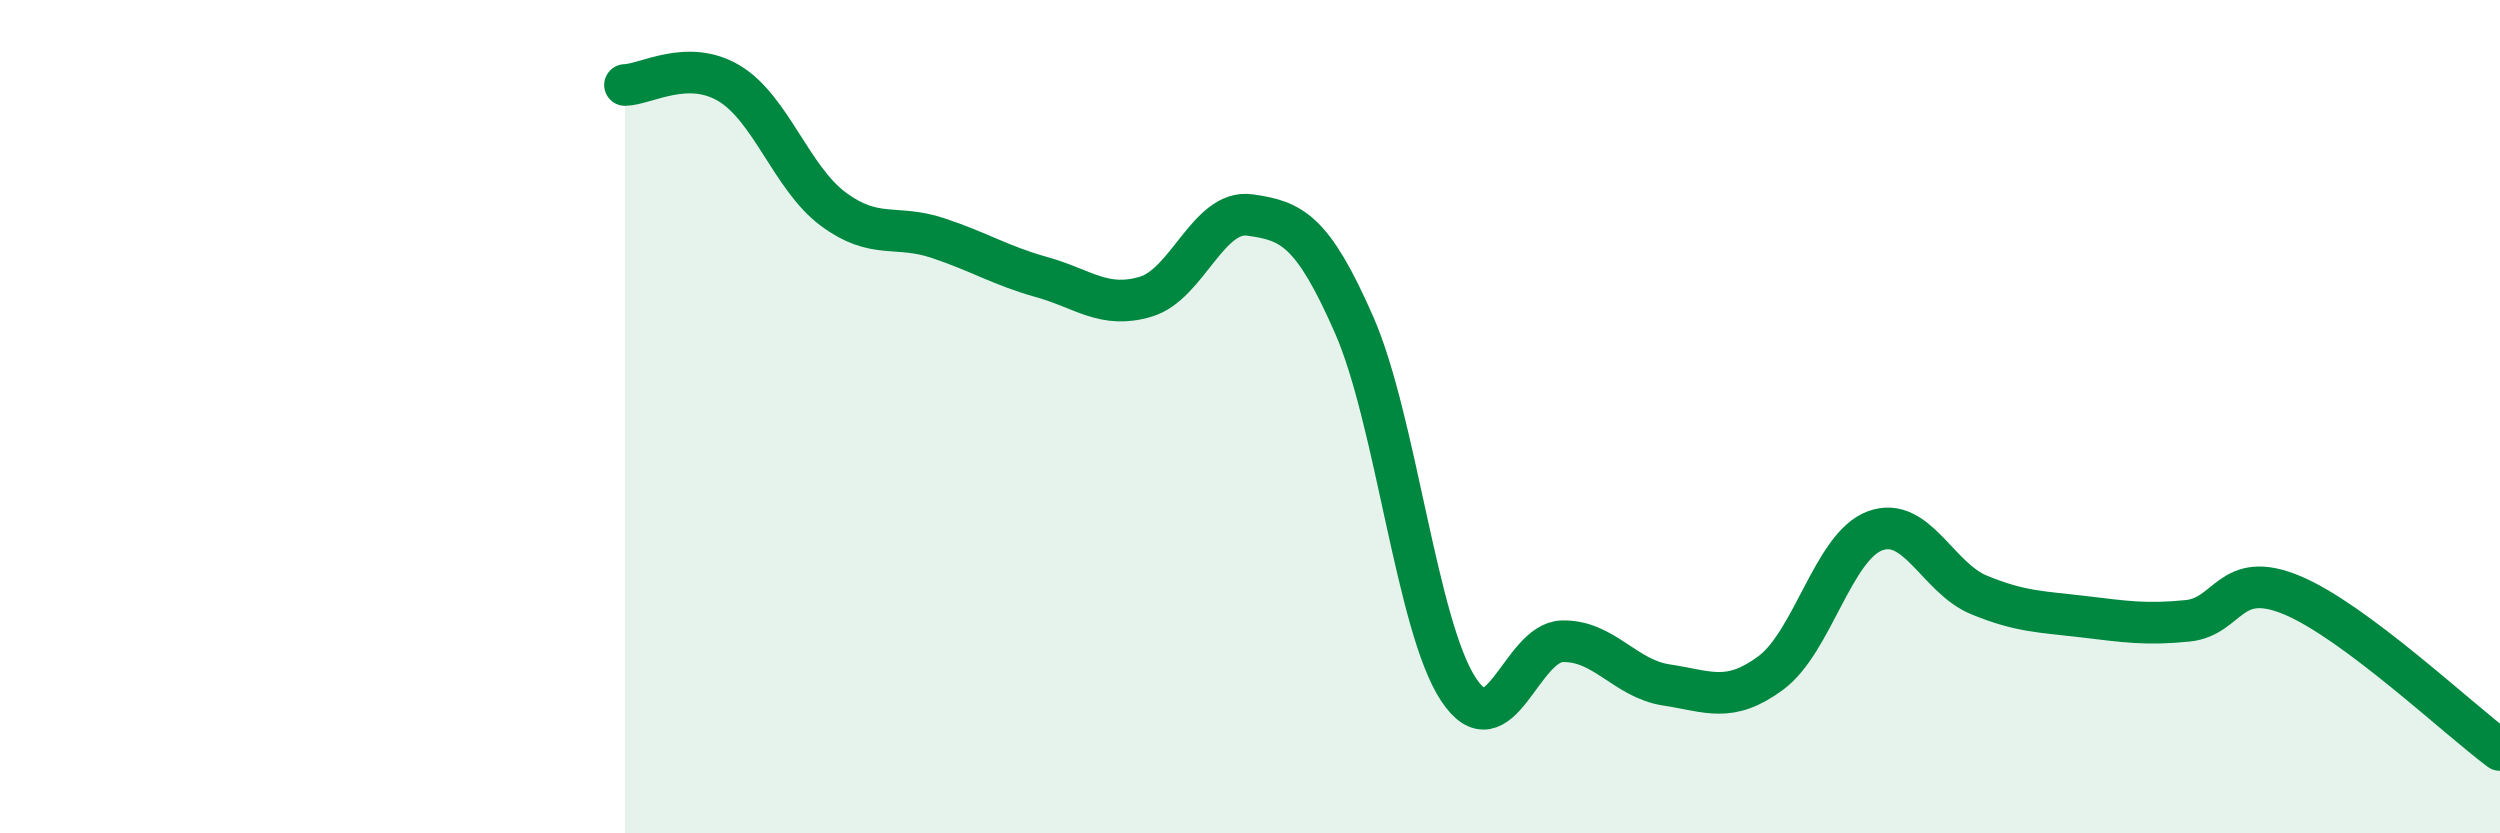
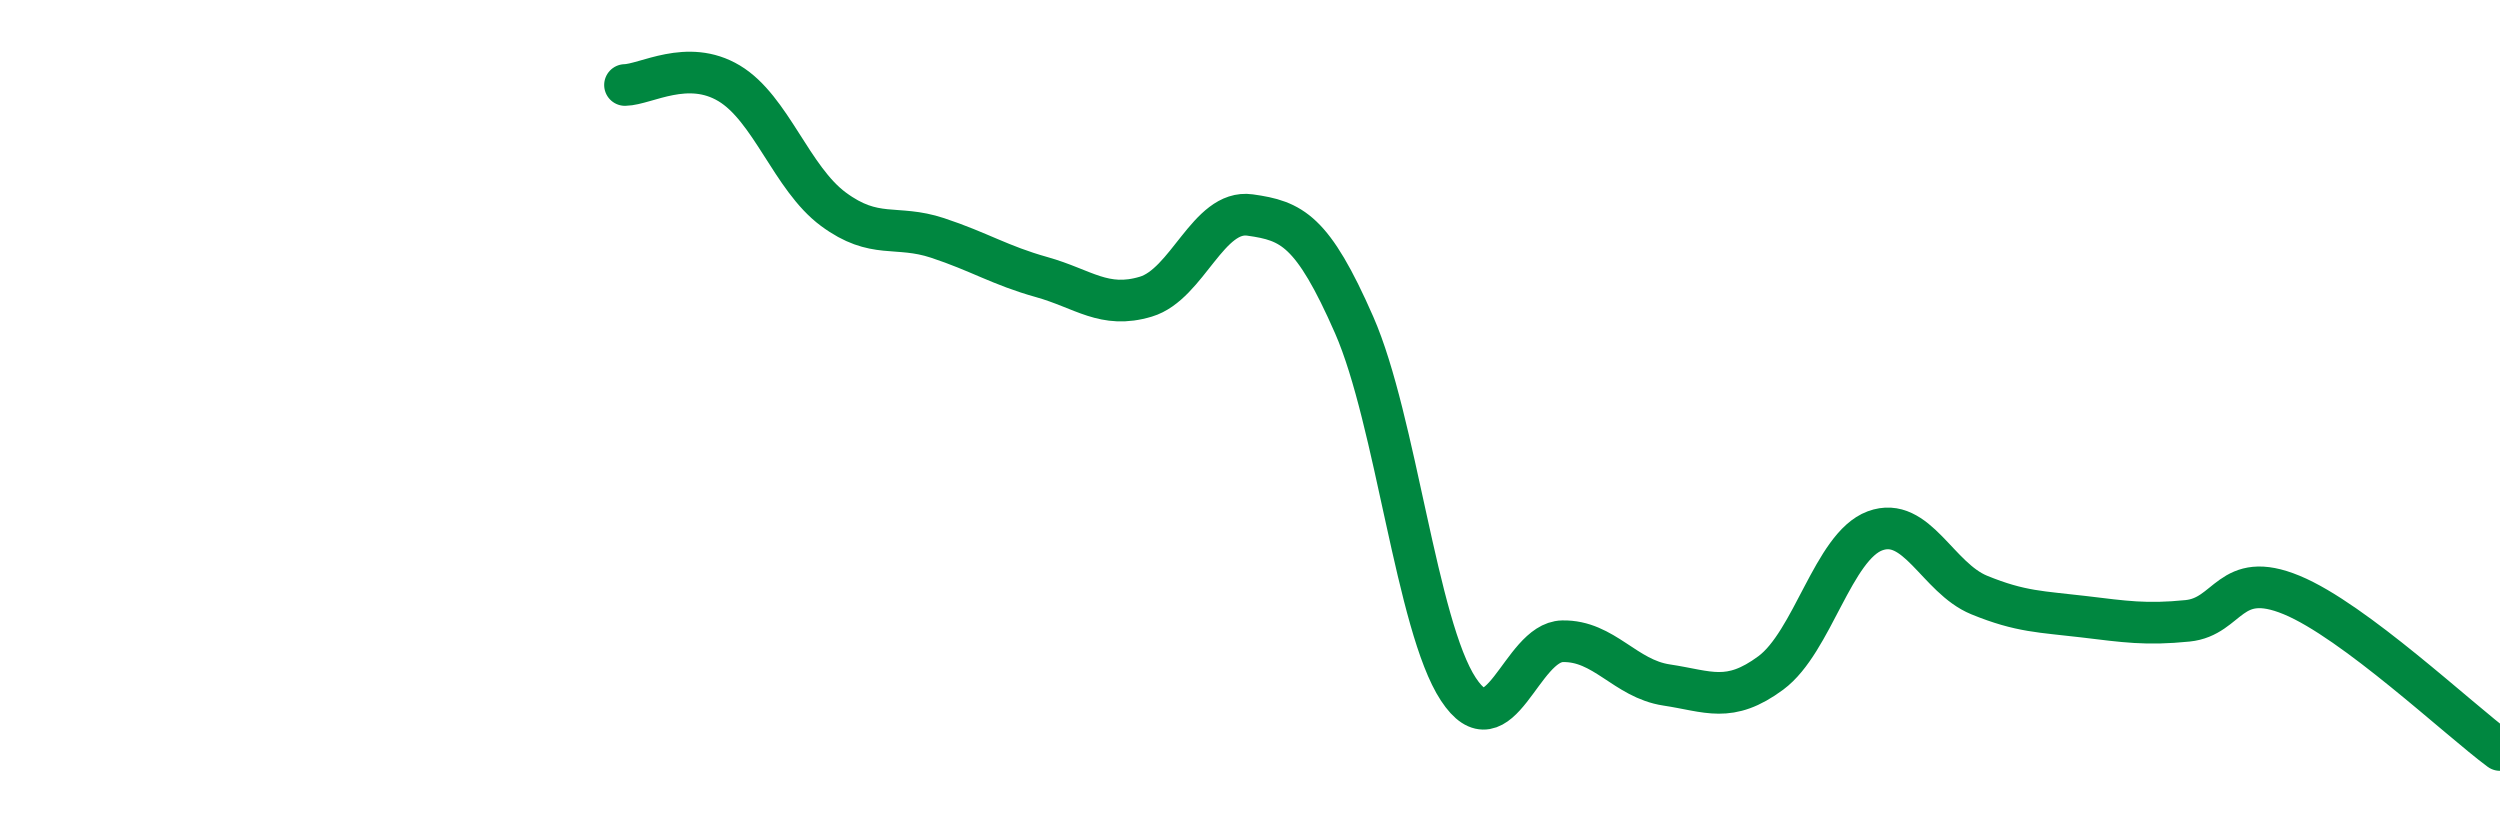
<svg xmlns="http://www.w3.org/2000/svg" width="60" height="20" viewBox="0 0 60 20">
-   <path d="M 15,2.04 C 15.5,2.03 16.5,1.4 17.5,2 C 18.5,2.6 19,4.28 20,5.02 C 21,5.76 21.5,5.38 22.5,5.71 C 23.5,6.04 24,6.37 25,6.65 C 26,6.93 26.5,7.42 27.5,7.12 C 28.5,6.82 29,5.02 30,5.16 C 31,5.3 31.5,5.52 32.5,7.8 C 33.5,10.08 34,15.02 35,16.54 C 36,18.06 36.5,15.41 37.5,15.39 C 38.5,15.37 39,16.29 40,16.44 C 41,16.59 41.5,16.89 42.5,16.15 C 43.5,15.41 44,13.11 45,12.74 C 46,12.37 46.5,13.87 47.5,14.28 C 48.5,14.69 49,14.68 50,14.8 C 51,14.92 51.5,15 52.5,14.9 C 53.5,14.8 53.5,13.66 55,14.28 C 56.5,14.9 59,17.26 60,18L60 20L15 20Z" fill="#008740" opacity="0.1" stroke-linecap="round" stroke-linejoin="round" />
  <path d="M 15,2.04 C 15.5,2.03 16.5,1.4 17.5,2 C 18.5,2.6 19,4.28 20,5.02 C 21,5.76 21.5,5.38 22.5,5.71 C 23.5,6.04 24,6.37 25,6.65 C 26,6.93 26.5,7.42 27.5,7.12 C 28.5,6.82 29,5.02 30,5.16 C 31,5.3 31.5,5.52 32.5,7.8 C 33.5,10.08 34,15.02 35,16.54 C 36,18.06 36.5,15.41 37.5,15.39 C 38.5,15.37 39,16.29 40,16.44 C 41,16.59 41.5,16.89 42.5,16.15 C 43.5,15.41 44,13.11 45,12.74 C 46,12.37 46.5,13.87 47.5,14.28 C 48.5,14.69 49,14.68 50,14.8 C 51,14.92 51.5,15 52.5,14.9 C 53.5,14.8 53.5,13.66 55,14.28 C 56.5,14.9 59,17.26 60,18" stroke="#008740" stroke-width="1" fill="none" stroke-linecap="round" stroke-linejoin="round" />
</svg>